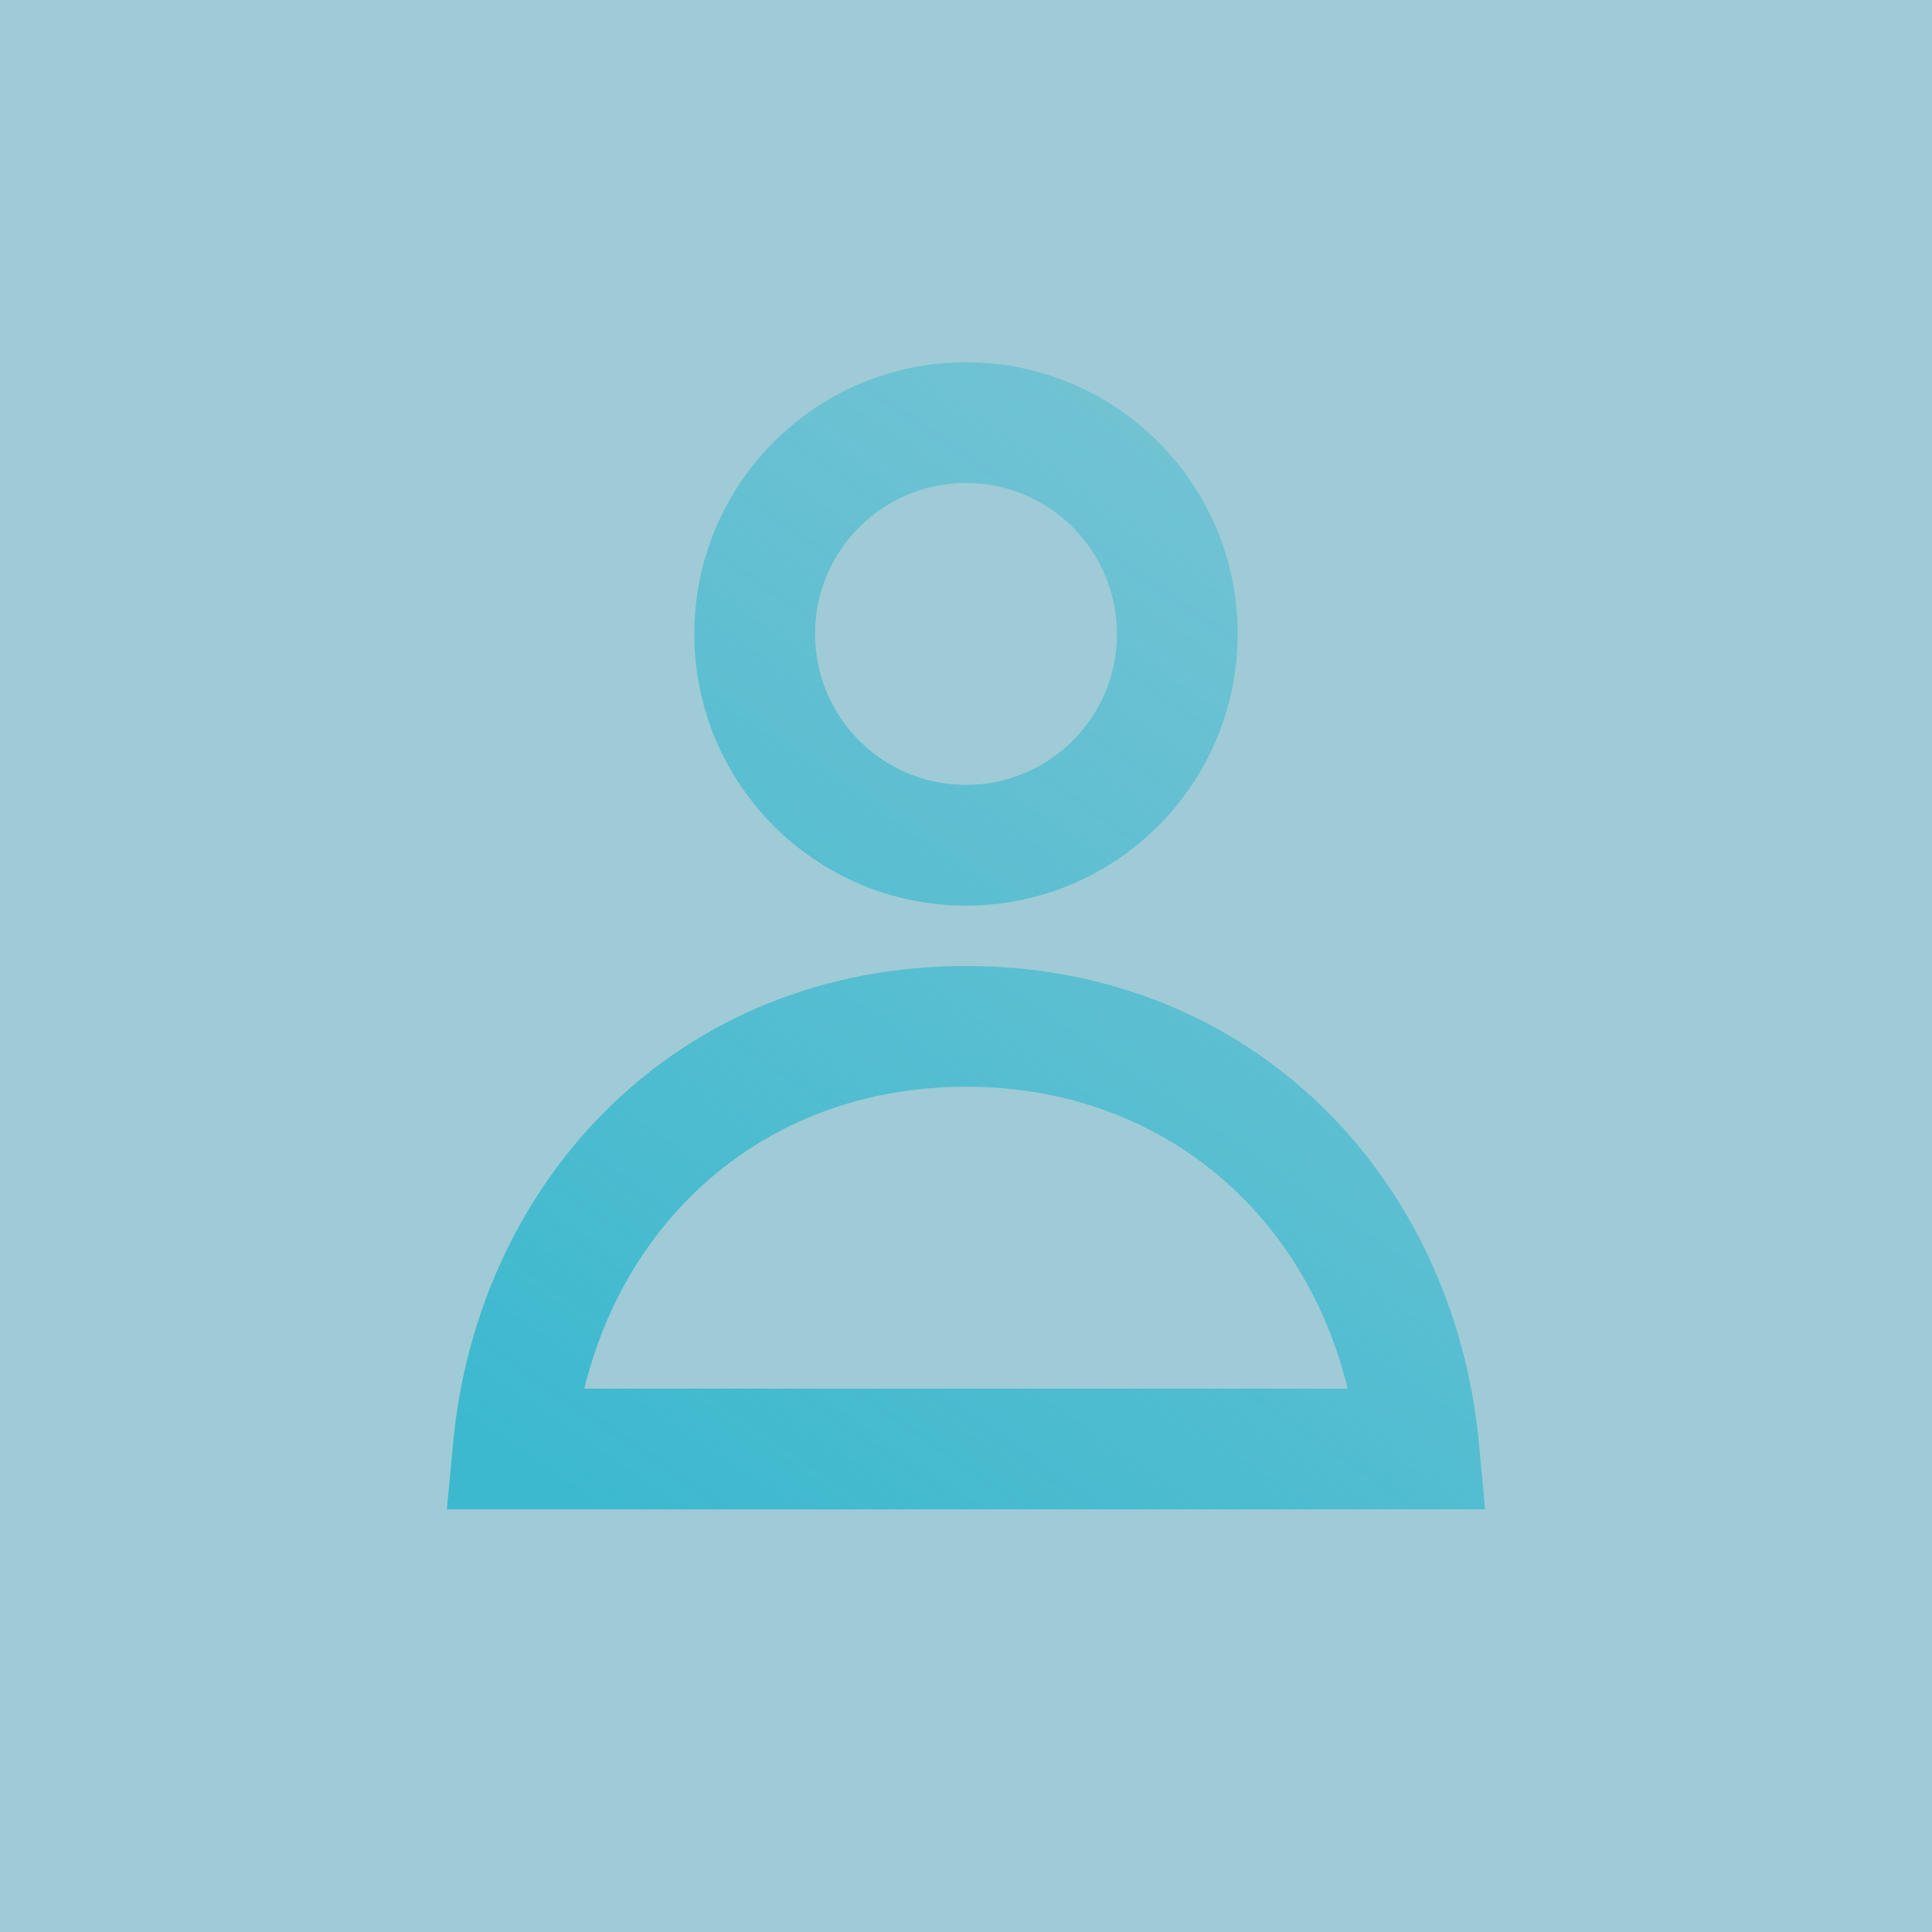
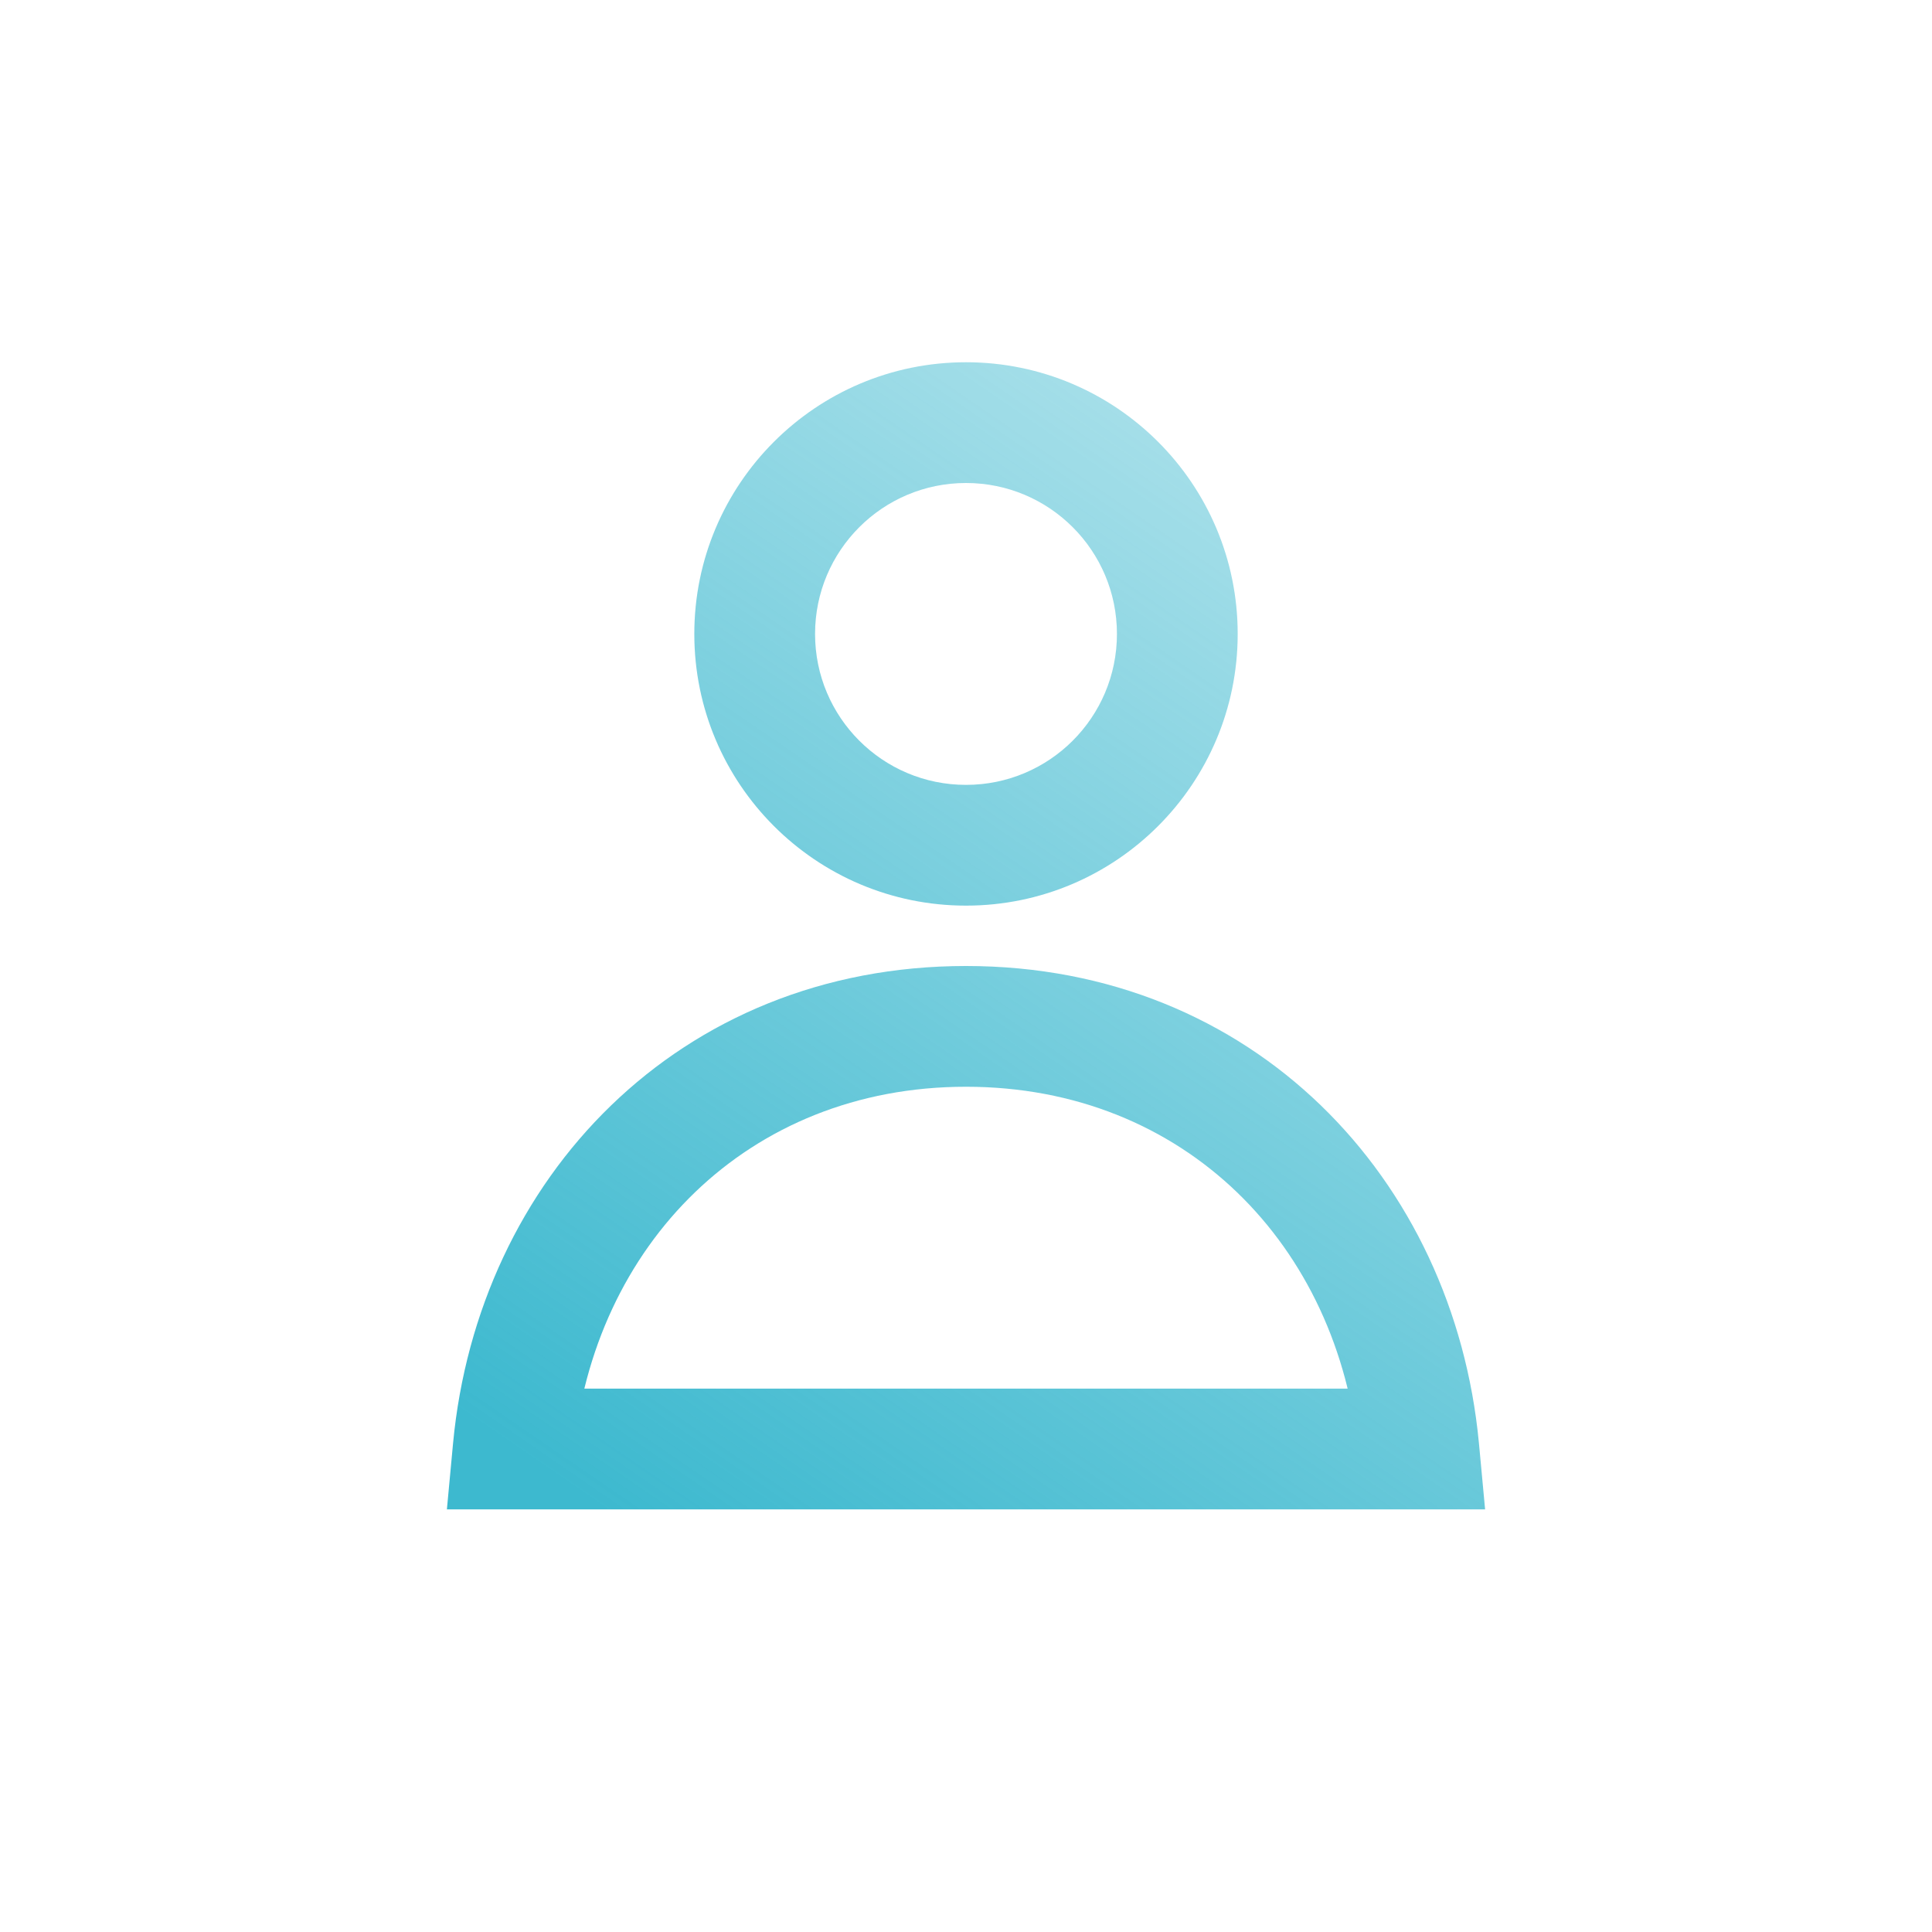
<svg xmlns="http://www.w3.org/2000/svg" width="32" height="32" viewBox="0 0 32 32" fill="none">
-   <rect width="32" height="32" fill="#107D98" fill-opacity="0.4" />
  <path d="M8.5 24L7.504 23.906L7.402 25H8.5V24ZM23.5 24V25H24.598L24.496 23.906L23.5 24ZM19.5 10.5H18.5C18.5 11.881 17.381 13 16 13V14V15C18.485 15 20.5 12.985 20.5 10.5H19.5ZM16 14V13C14.619 13 13.5 11.881 13.5 10.5H12.5H11.5C11.5 12.985 13.515 15 16 15V14ZM12.5 10.5H13.5C13.5 9.119 14.619 8 16 8V7V6C13.515 6 11.5 8.015 11.5 10.5H12.5ZM16 7V8C17.381 8 18.5 9.119 18.5 10.5H19.5H20.5C20.5 8.015 18.485 6 16 6V7ZM8.5 24L9.496 24.094C9.821 20.63 12.377 18 16 18V17V16C11.242 16 7.917 19.521 7.504 23.906L8.5 24ZM16 17V18C19.623 18 22.179 20.63 22.504 24.094L23.5 24L24.496 23.906C24.083 19.521 20.758 16 16 16V17ZM8.5 24V25H23.5V24V23H8.5V24Z" fill="url(#paint0_linear_1_3443)" />
  <defs>
    <linearGradient id="paint0_linear_1_3443" x1="8.5" y1="24" x2="21.225" y2="5.44" gradientUnits="userSpaceOnUse">
      <stop stop-color="#3DB9CF" />
      <stop offset="1" stop-color="#3DB9CF" stop-opacity="0.4" />
    </linearGradient>
  </defs>
</svg>